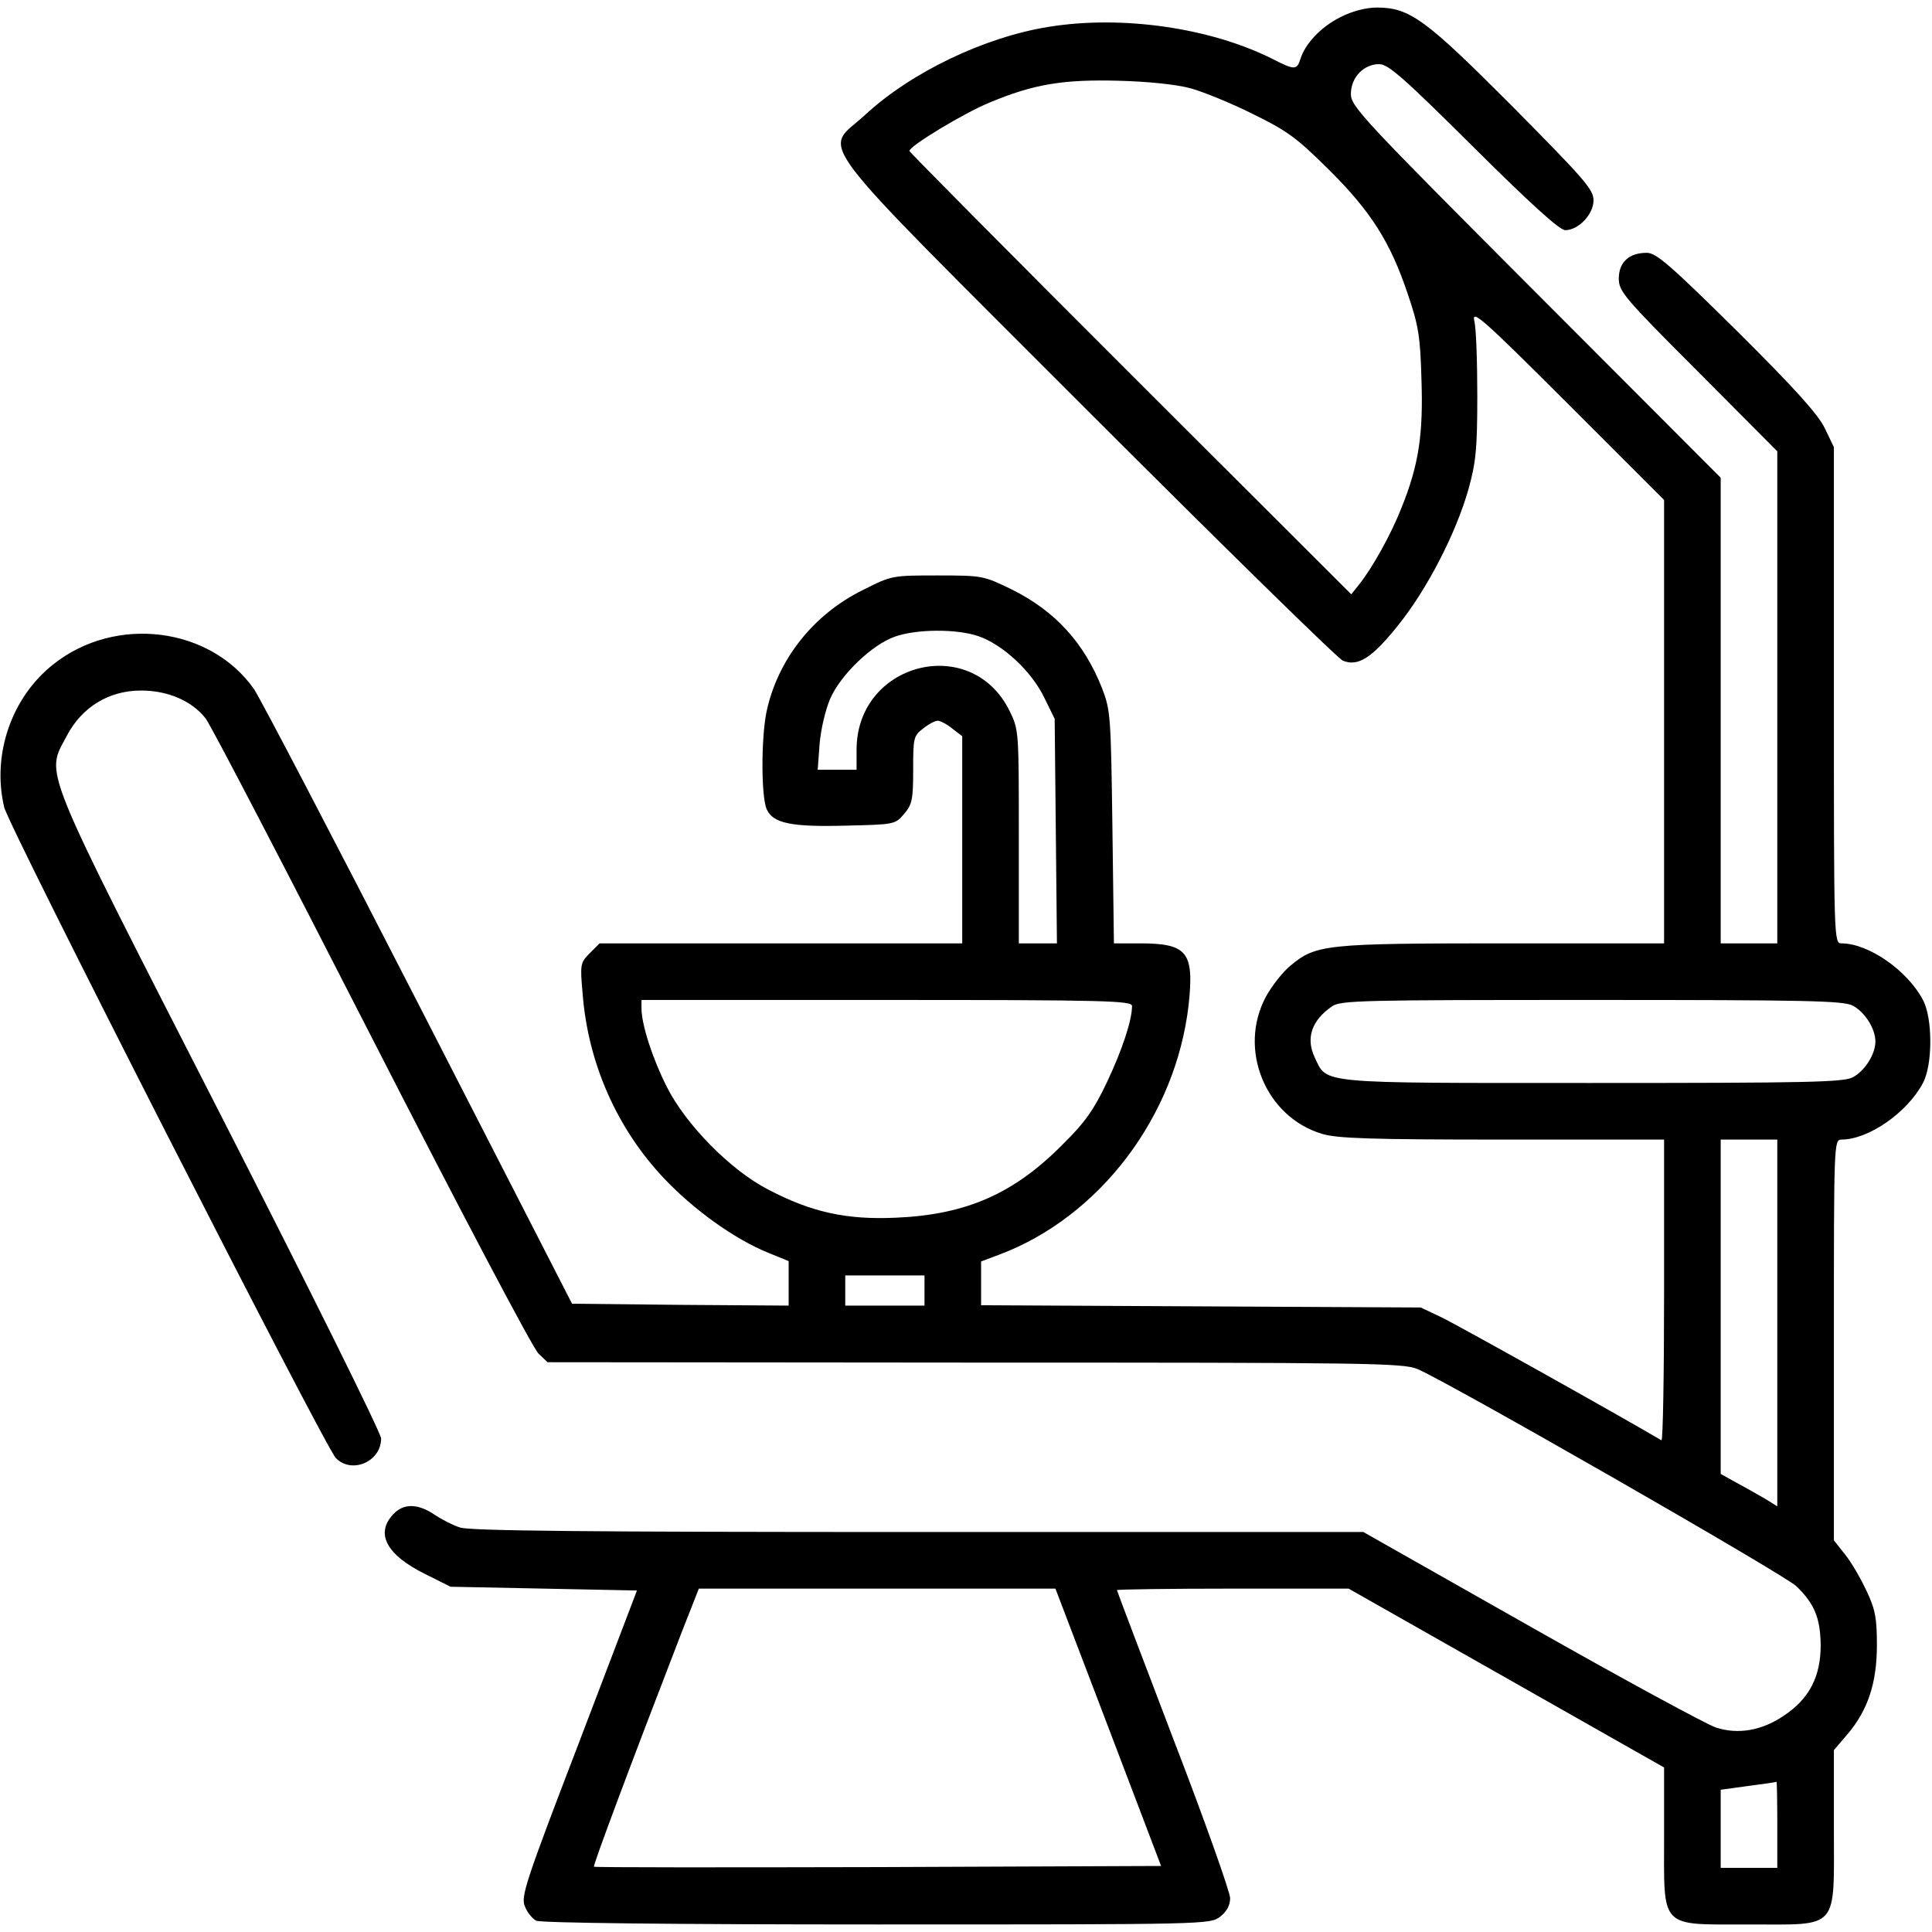
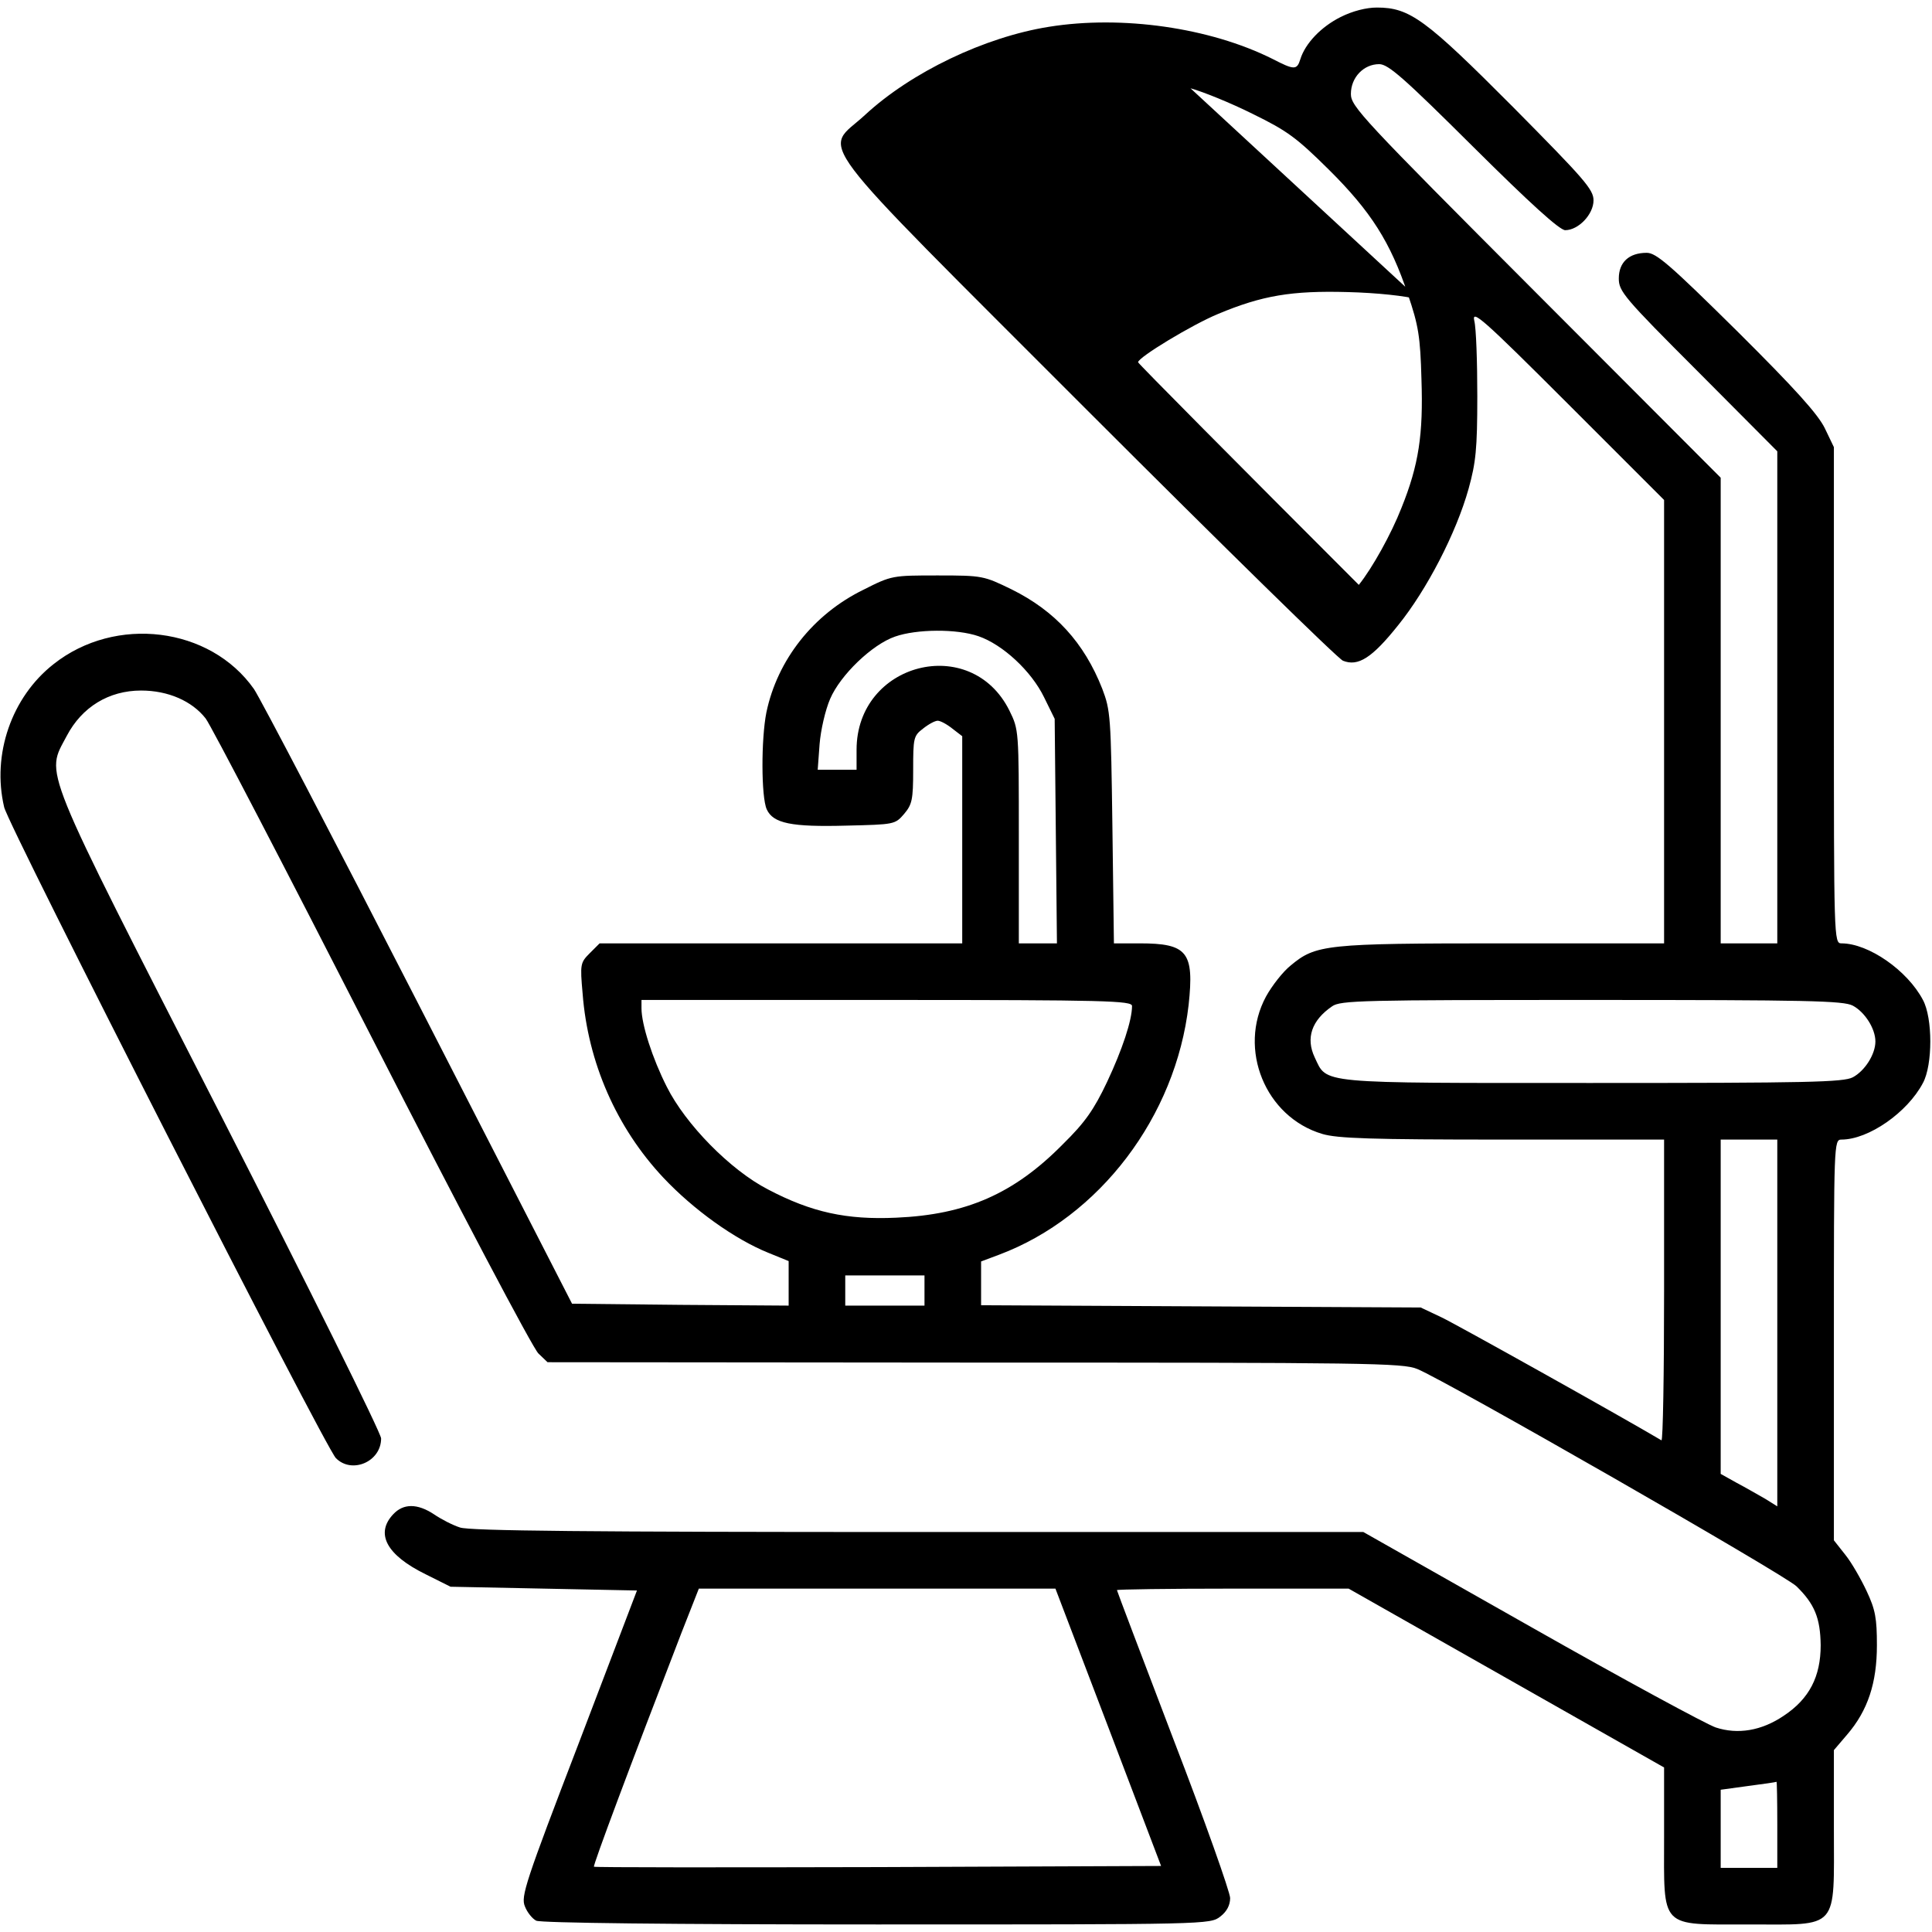
<svg xmlns="http://www.w3.org/2000/svg" width="512pt" height="512pt" viewBox="0 0 512 512" preserveAspectRatio="xMidYMid meet">
  <g transform="translate(0,512) scale(0.1,-0.1)" fill="#000000" stroke="none">
-     <path d="M3553 5075 c-52 -26 -94 -70 -107 -112 -9 -29 -16 -29 -74 1 -166 83 -399 116 -592 85 -170 -27 -365 -120 -488 -234 -109 -101 -165 -27 590 -783 359 -359 664 -658 677 -663 40 -16 77 7 147 95 75 93 153 243 186 361 19 69 23 104 23 245 0 91 -3 181 -8 200 -7 31 22 6 248 -220 l255 -255 0 -587 0 -588 -428 0 c-470 0 -495 -3 -562 -59 -20 -16 -49 -53 -65 -82 -75 -139 -2 -319 149 -364 40 -12 130 -15 478 -15 l428 0 0 -401 c0 -220 -3 -398 -7 -396 -108 64 -543 307 -583 326 l-55 26 -582 3 -583 3 0 58 0 58 48 18 c266 100 468 366 502 662 15 140 -3 163 -130 163 l-68 0 -4 308 c-4 295 -5 309 -27 367 -48 122 -125 206 -240 263 -74 36 -77 37 -196 37 -120 0 -122 0 -197 -38 -133 -65 -228 -186 -257 -325 -14 -70 -14 -224 1 -257 17 -37 65 -47 211 -43 127 3 129 3 153 31 21 25 24 37 24 117 0 84 1 90 26 109 15 12 32 21 39 21 7 0 24 -9 39 -21 l26 -20 0 -275 0 -274 -480 0 -481 0 -26 -26 c-25 -25 -26 -29 -19 -107 14 -183 90 -356 214 -488 80 -85 189 -163 278 -199 l54 -22 0 -59 0 -59 -287 2 -287 3 -406 792 c-223 435 -420 812 -437 837 -116 165 -367 196 -531 66 -111 -87 -164 -239 -131 -379 11 -50 850 -1695 879 -1725 42 -43 120 -10 120 52 0 14 -192 401 -427 861 -482 943 -462 894 -406 1001 40 76 111 120 197 120 72 0 135 -28 171 -74 14 -18 212 -399 441 -847 229 -448 427 -824 441 -836 l24 -23 1132 -1 c1041 0 1135 -1 1173 -17 76 -31 975 -546 1005 -576 48 -47 63 -84 64 -156 0 -83 -30 -142 -98 -187 -59 -40 -122 -50 -180 -31 -24 8 -244 127 -489 266 l-445 252 -1180 0 c-871 0 -1189 3 -1214 12 -19 6 -50 22 -69 35 -44 29 -81 29 -108 0 -48 -51 -18 -108 86 -159 l66 -33 247 -5 247 -5 -154 -404 c-142 -370 -154 -407 -143 -433 6 -16 20 -33 30 -38 11 -6 355 -10 902 -10 879 0 884 0 911 21 17 13 26 30 26 49 0 15 -67 205 -150 420 -82 215 -150 394 -150 396 0 2 138 4 307 4 l307 0 418 -237 418 -237 0 -183 c0 -247 -14 -233 225 -233 241 0 225 -18 225 255 l0 207 35 41 c55 64 79 137 79 237 0 71 -4 94 -27 143 -15 32 -40 76 -57 97 l-30 38 0 531 c0 521 0 531 20 531 72 0 175 72 216 150 26 48 26 172 0 220 -41 78 -144 150 -216 150 -20 0 -20 11 -20 658 l0 657 -24 50 c-18 37 -78 104 -233 258 -178 176 -214 207 -239 207 -47 0 -74 -25 -74 -68 0 -34 13 -50 210 -247 l210 -211 0 -652 0 -652 -75 0 -75 0 0 617 0 617 -490 491 c-461 462 -490 493 -490 526 0 44 34 79 75 79 24 0 65 -36 250 -220 149 -148 228 -220 243 -220 35 0 75 42 75 79 0 29 -24 56 -214 248 -231 232 -273 263 -360 263 -28 0 -64 -9 -96 -25z m-398 -189 c33 -9 107 -39 165 -68 92 -45 116 -63 201 -147 112 -111 164 -193 210 -331 28 -82 33 -112 36 -225 5 -146 -7 -227 -53 -341 -27 -69 -77 -159 -113 -204 l-20 -25 -586 585 c-322 322 -585 587 -585 590 0 13 144 100 212 128 117 49 195 62 343 58 78 -2 154 -10 190 -20z m-562 -1452 c64 -22 140 -92 174 -162 l28 -57 3 -297 3 -298 -50 0 -51 0 0 283 c0 283 0 283 -25 334 -102 205 -405 127 -405 -104 l0 -53 -51 0 -52 0 5 68 c3 37 15 90 28 120 27 63 111 144 172 165 57 20 163 21 221 1z m407 -980 c0 -38 -26 -116 -66 -201 -35 -74 -59 -108 -117 -165 -130 -132 -257 -187 -442 -195 -131 -6 -224 14 -340 75 -99 51 -218 172 -268 272 -38 75 -67 165 -67 208 l0 22 650 0 c582 0 650 -2 650 -16z m1910 1 c32 -17 60 -61 60 -95 0 -34 -28 -78 -60 -95 -25 -13 -119 -15 -690 -15 -736 0 -702 -3 -736 68 -24 51 -8 98 46 135 22 16 79 17 688 17 573 0 667 -2 692 -15z m-200 -841 l0 -486 -32 20 c-18 10 -52 30 -75 42 l-43 24 0 443 0 443 75 0 75 0 0 -486z m-2260 86 l0 -40 -105 0 -105 0 0 40 0 40 105 0 105 0 0 -40z m487 -1157 l140 -368 -750 -3 c-413 -1 -752 -1 -753 1 -3 3 96 268 232 620 l46 117 472 0 473 0 140 -367z m1773 -258 l0 -115 -75 0 -75 0 0 103 0 104 73 10 c39 5 73 10 75 11 1 1 2 -50 2 -113z" />
+     <path d="M3553 5075 c-52 -26 -94 -70 -107 -112 -9 -29 -16 -29 -74 1 -166 83 -399 116 -592 85 -170 -27 -365 -120 -488 -234 -109 -101 -165 -27 590 -783 359 -359 664 -658 677 -663 40 -16 77 7 147 95 75 93 153 243 186 361 19 69 23 104 23 245 0 91 -3 181 -8 200 -7 31 22 6 248 -220 l255 -255 0 -587 0 -588 -428 0 c-470 0 -495 -3 -562 -59 -20 -16 -49 -53 -65 -82 -75 -139 -2 -319 149 -364 40 -12 130 -15 478 -15 l428 0 0 -401 c0 -220 -3 -398 -7 -396 -108 64 -543 307 -583 326 l-55 26 -582 3 -583 3 0 58 0 58 48 18 c266 100 468 366 502 662 15 140 -3 163 -130 163 l-68 0 -4 308 c-4 295 -5 309 -27 367 -48 122 -125 206 -240 263 -74 36 -77 37 -196 37 -120 0 -122 0 -197 -38 -133 -65 -228 -186 -257 -325 -14 -70 -14 -224 1 -257 17 -37 65 -47 211 -43 127 3 129 3 153 31 21 25 24 37 24 117 0 84 1 90 26 109 15 12 32 21 39 21 7 0 24 -9 39 -21 l26 -20 0 -275 0 -274 -480 0 -481 0 -26 -26 c-25 -25 -26 -29 -19 -107 14 -183 90 -356 214 -488 80 -85 189 -163 278 -199 l54 -22 0 -59 0 -59 -287 2 -287 3 -406 792 c-223 435 -420 812 -437 837 -116 165 -367 196 -531 66 -111 -87 -164 -239 -131 -379 11 -50 850 -1695 879 -1725 42 -43 120 -10 120 52 0 14 -192 401 -427 861 -482 943 -462 894 -406 1001 40 76 111 120 197 120 72 0 135 -28 171 -74 14 -18 212 -399 441 -847 229 -448 427 -824 441 -836 l24 -23 1132 -1 c1041 0 1135 -1 1173 -17 76 -31 975 -546 1005 -576 48 -47 63 -84 64 -156 0 -83 -30 -142 -98 -187 -59 -40 -122 -50 -180 -31 -24 8 -244 127 -489 266 l-445 252 -1180 0 c-871 0 -1189 3 -1214 12 -19 6 -50 22 -69 35 -44 29 -81 29 -108 0 -48 -51 -18 -108 86 -159 l66 -33 247 -5 247 -5 -154 -404 c-142 -370 -154 -407 -143 -433 6 -16 20 -33 30 -38 11 -6 355 -10 902 -10 879 0 884 0 911 21 17 13 26 30 26 49 0 15 -67 205 -150 420 -82 215 -150 394 -150 396 0 2 138 4 307 4 l307 0 418 -237 418 -237 0 -183 c0 -247 -14 -233 225 -233 241 0 225 -18 225 255 l0 207 35 41 c55 64 79 137 79 237 0 71 -4 94 -27 143 -15 32 -40 76 -57 97 l-30 38 0 531 c0 521 0 531 20 531 72 0 175 72 216 150 26 48 26 172 0 220 -41 78 -144 150 -216 150 -20 0 -20 11 -20 658 l0 657 -24 50 c-18 37 -78 104 -233 258 -178 176 -214 207 -239 207 -47 0 -74 -25 -74 -68 0 -34 13 -50 210 -247 l210 -211 0 -652 0 -652 -75 0 -75 0 0 617 0 617 -490 491 c-461 462 -490 493 -490 526 0 44 34 79 75 79 24 0 65 -36 250 -220 149 -148 228 -220 243 -220 35 0 75 42 75 79 0 29 -24 56 -214 248 -231 232 -273 263 -360 263 -28 0 -64 -9 -96 -25z m-398 -189 c33 -9 107 -39 165 -68 92 -45 116 -63 201 -147 112 -111 164 -193 210 -331 28 -82 33 -112 36 -225 5 -146 -7 -227 -53 -341 -27 -69 -77 -159 -113 -204 c-322 322 -585 587 -585 590 0 13 144 100 212 128 117 49 195 62 343 58 78 -2 154 -10 190 -20z m-562 -1452 c64 -22 140 -92 174 -162 l28 -57 3 -297 3 -298 -50 0 -51 0 0 283 c0 283 0 283 -25 334 -102 205 -405 127 -405 -104 l0 -53 -51 0 -52 0 5 68 c3 37 15 90 28 120 27 63 111 144 172 165 57 20 163 21 221 1z m407 -980 c0 -38 -26 -116 -66 -201 -35 -74 -59 -108 -117 -165 -130 -132 -257 -187 -442 -195 -131 -6 -224 14 -340 75 -99 51 -218 172 -268 272 -38 75 -67 165 -67 208 l0 22 650 0 c582 0 650 -2 650 -16z m1910 1 c32 -17 60 -61 60 -95 0 -34 -28 -78 -60 -95 -25 -13 -119 -15 -690 -15 -736 0 -702 -3 -736 68 -24 51 -8 98 46 135 22 16 79 17 688 17 573 0 667 -2 692 -15z m-200 -841 l0 -486 -32 20 c-18 10 -52 30 -75 42 l-43 24 0 443 0 443 75 0 75 0 0 -486z m-2260 86 l0 -40 -105 0 -105 0 0 40 0 40 105 0 105 0 0 -40z m487 -1157 l140 -368 -750 -3 c-413 -1 -752 -1 -753 1 -3 3 96 268 232 620 l46 117 472 0 473 0 140 -367z m1773 -258 l0 -115 -75 0 -75 0 0 103 0 104 73 10 c39 5 73 10 75 11 1 1 2 -50 2 -113z" />
  </g>
</svg>